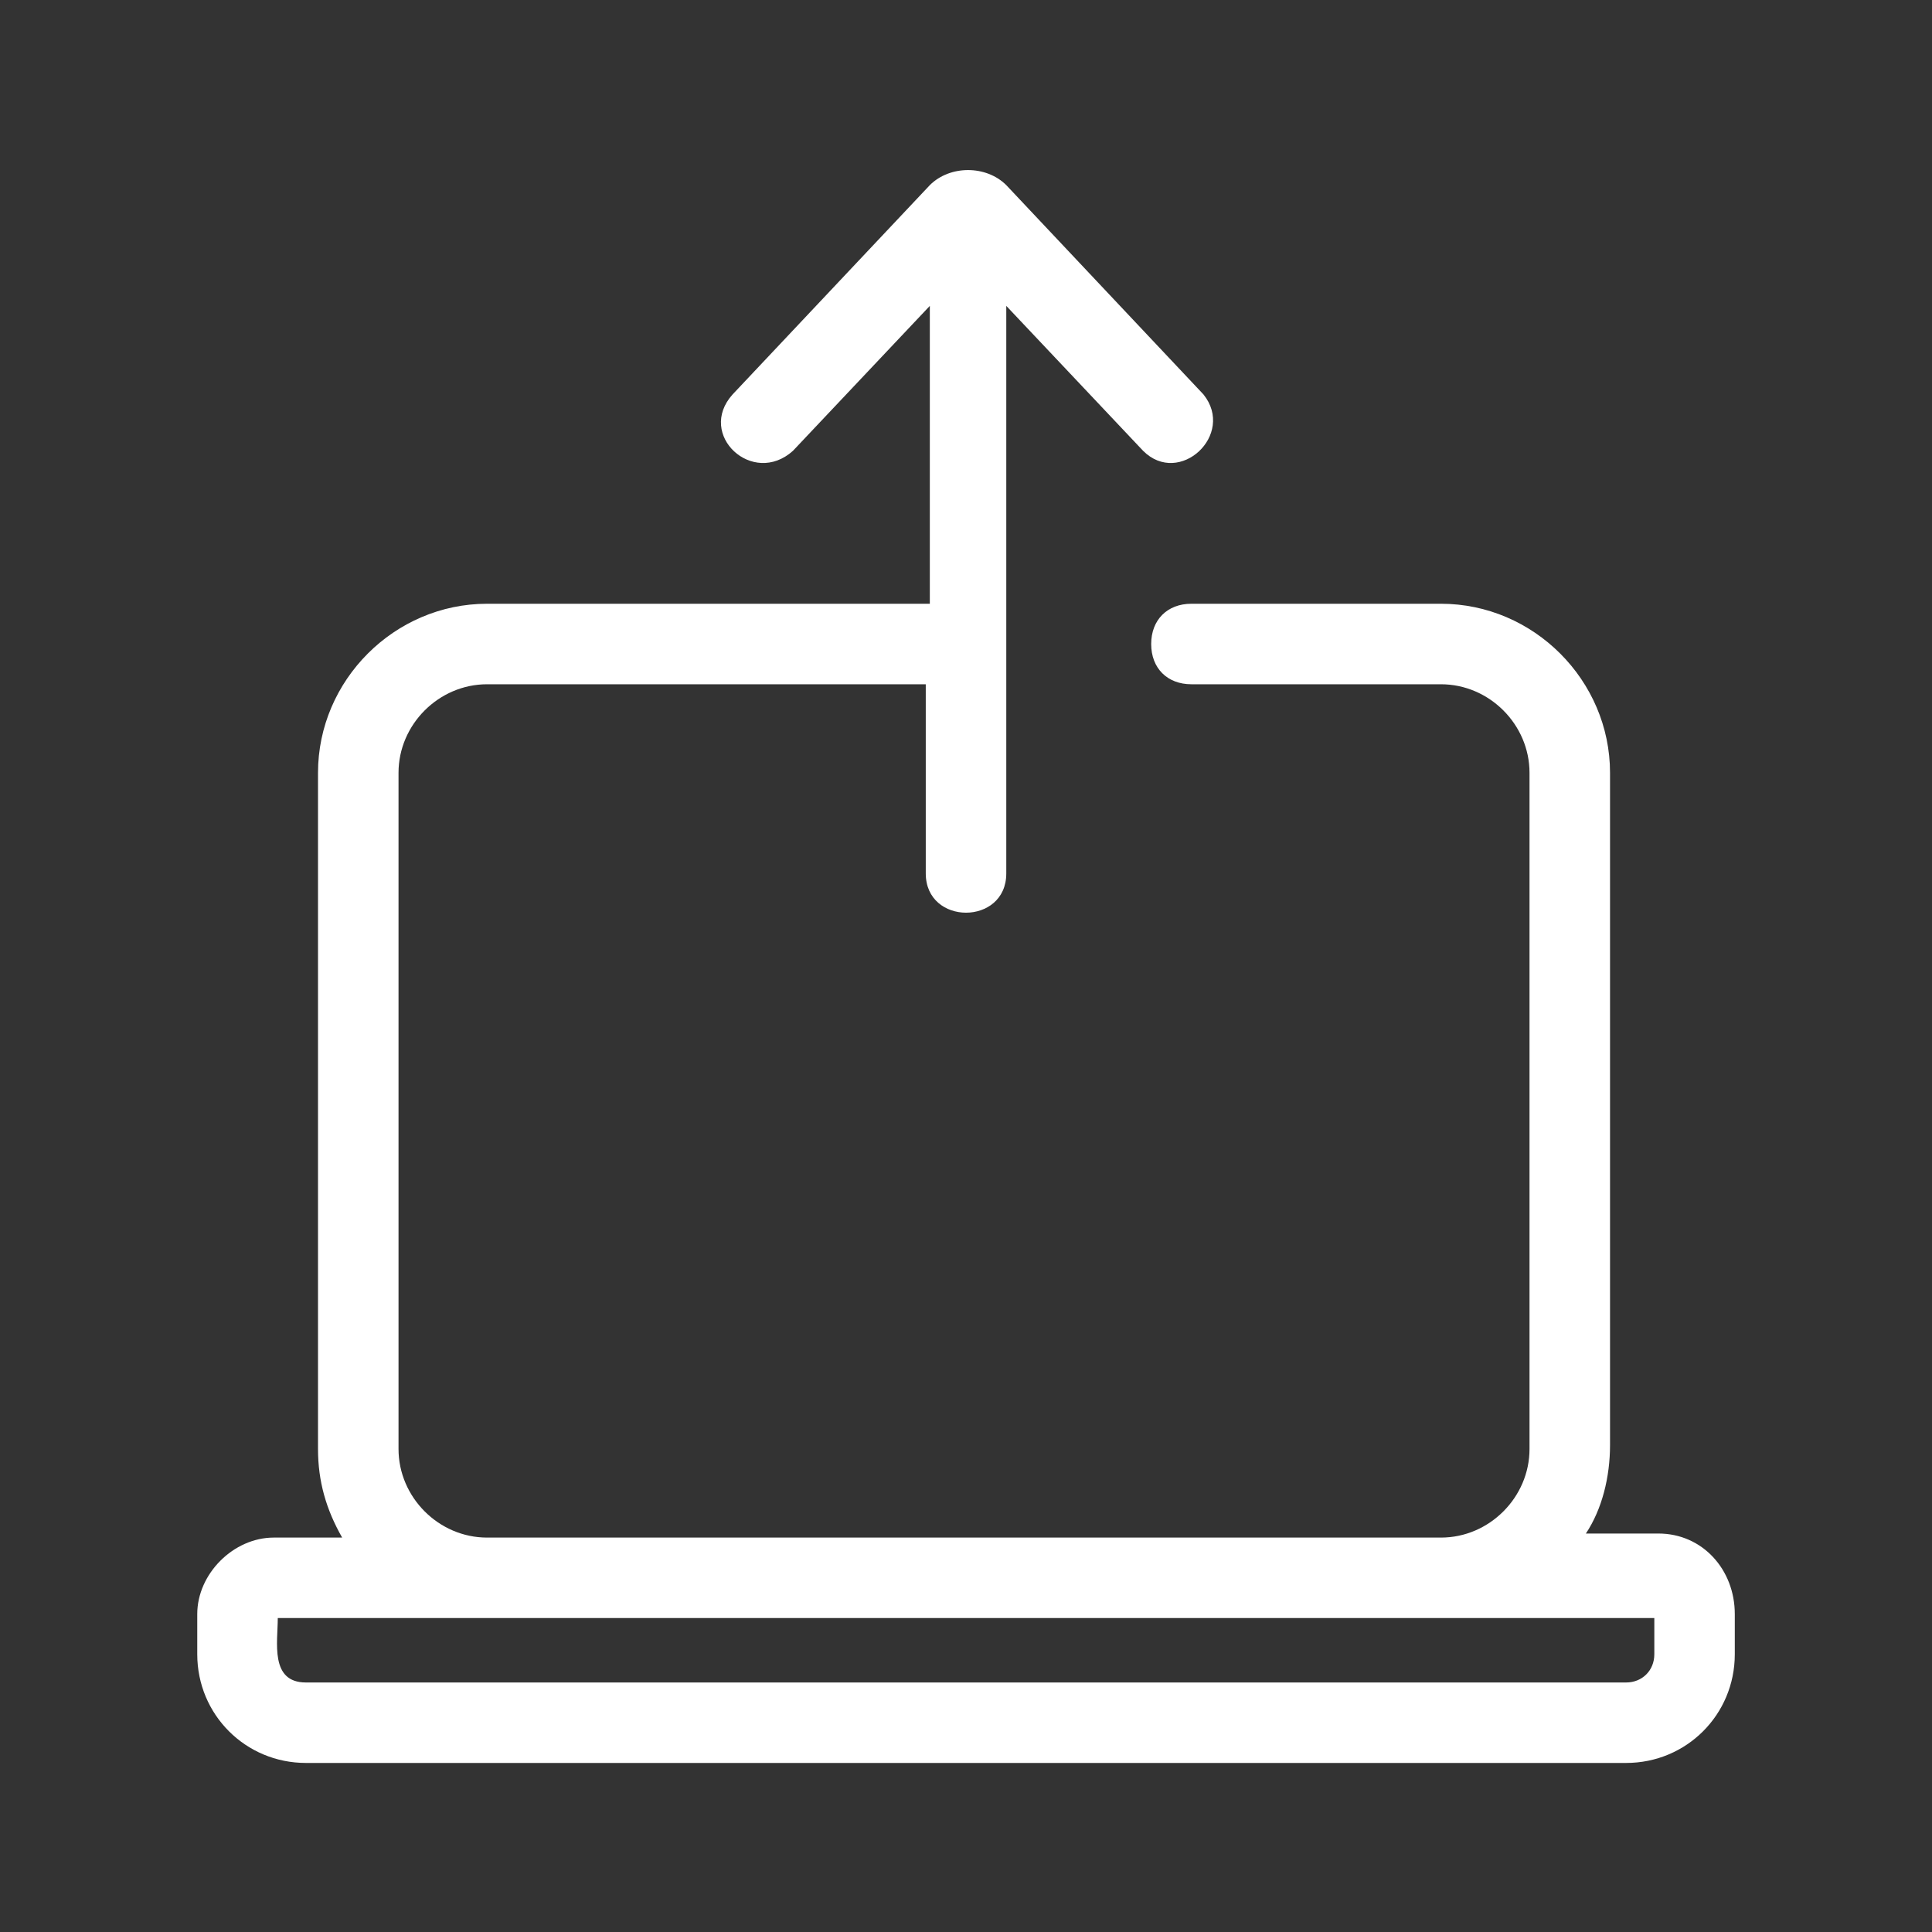
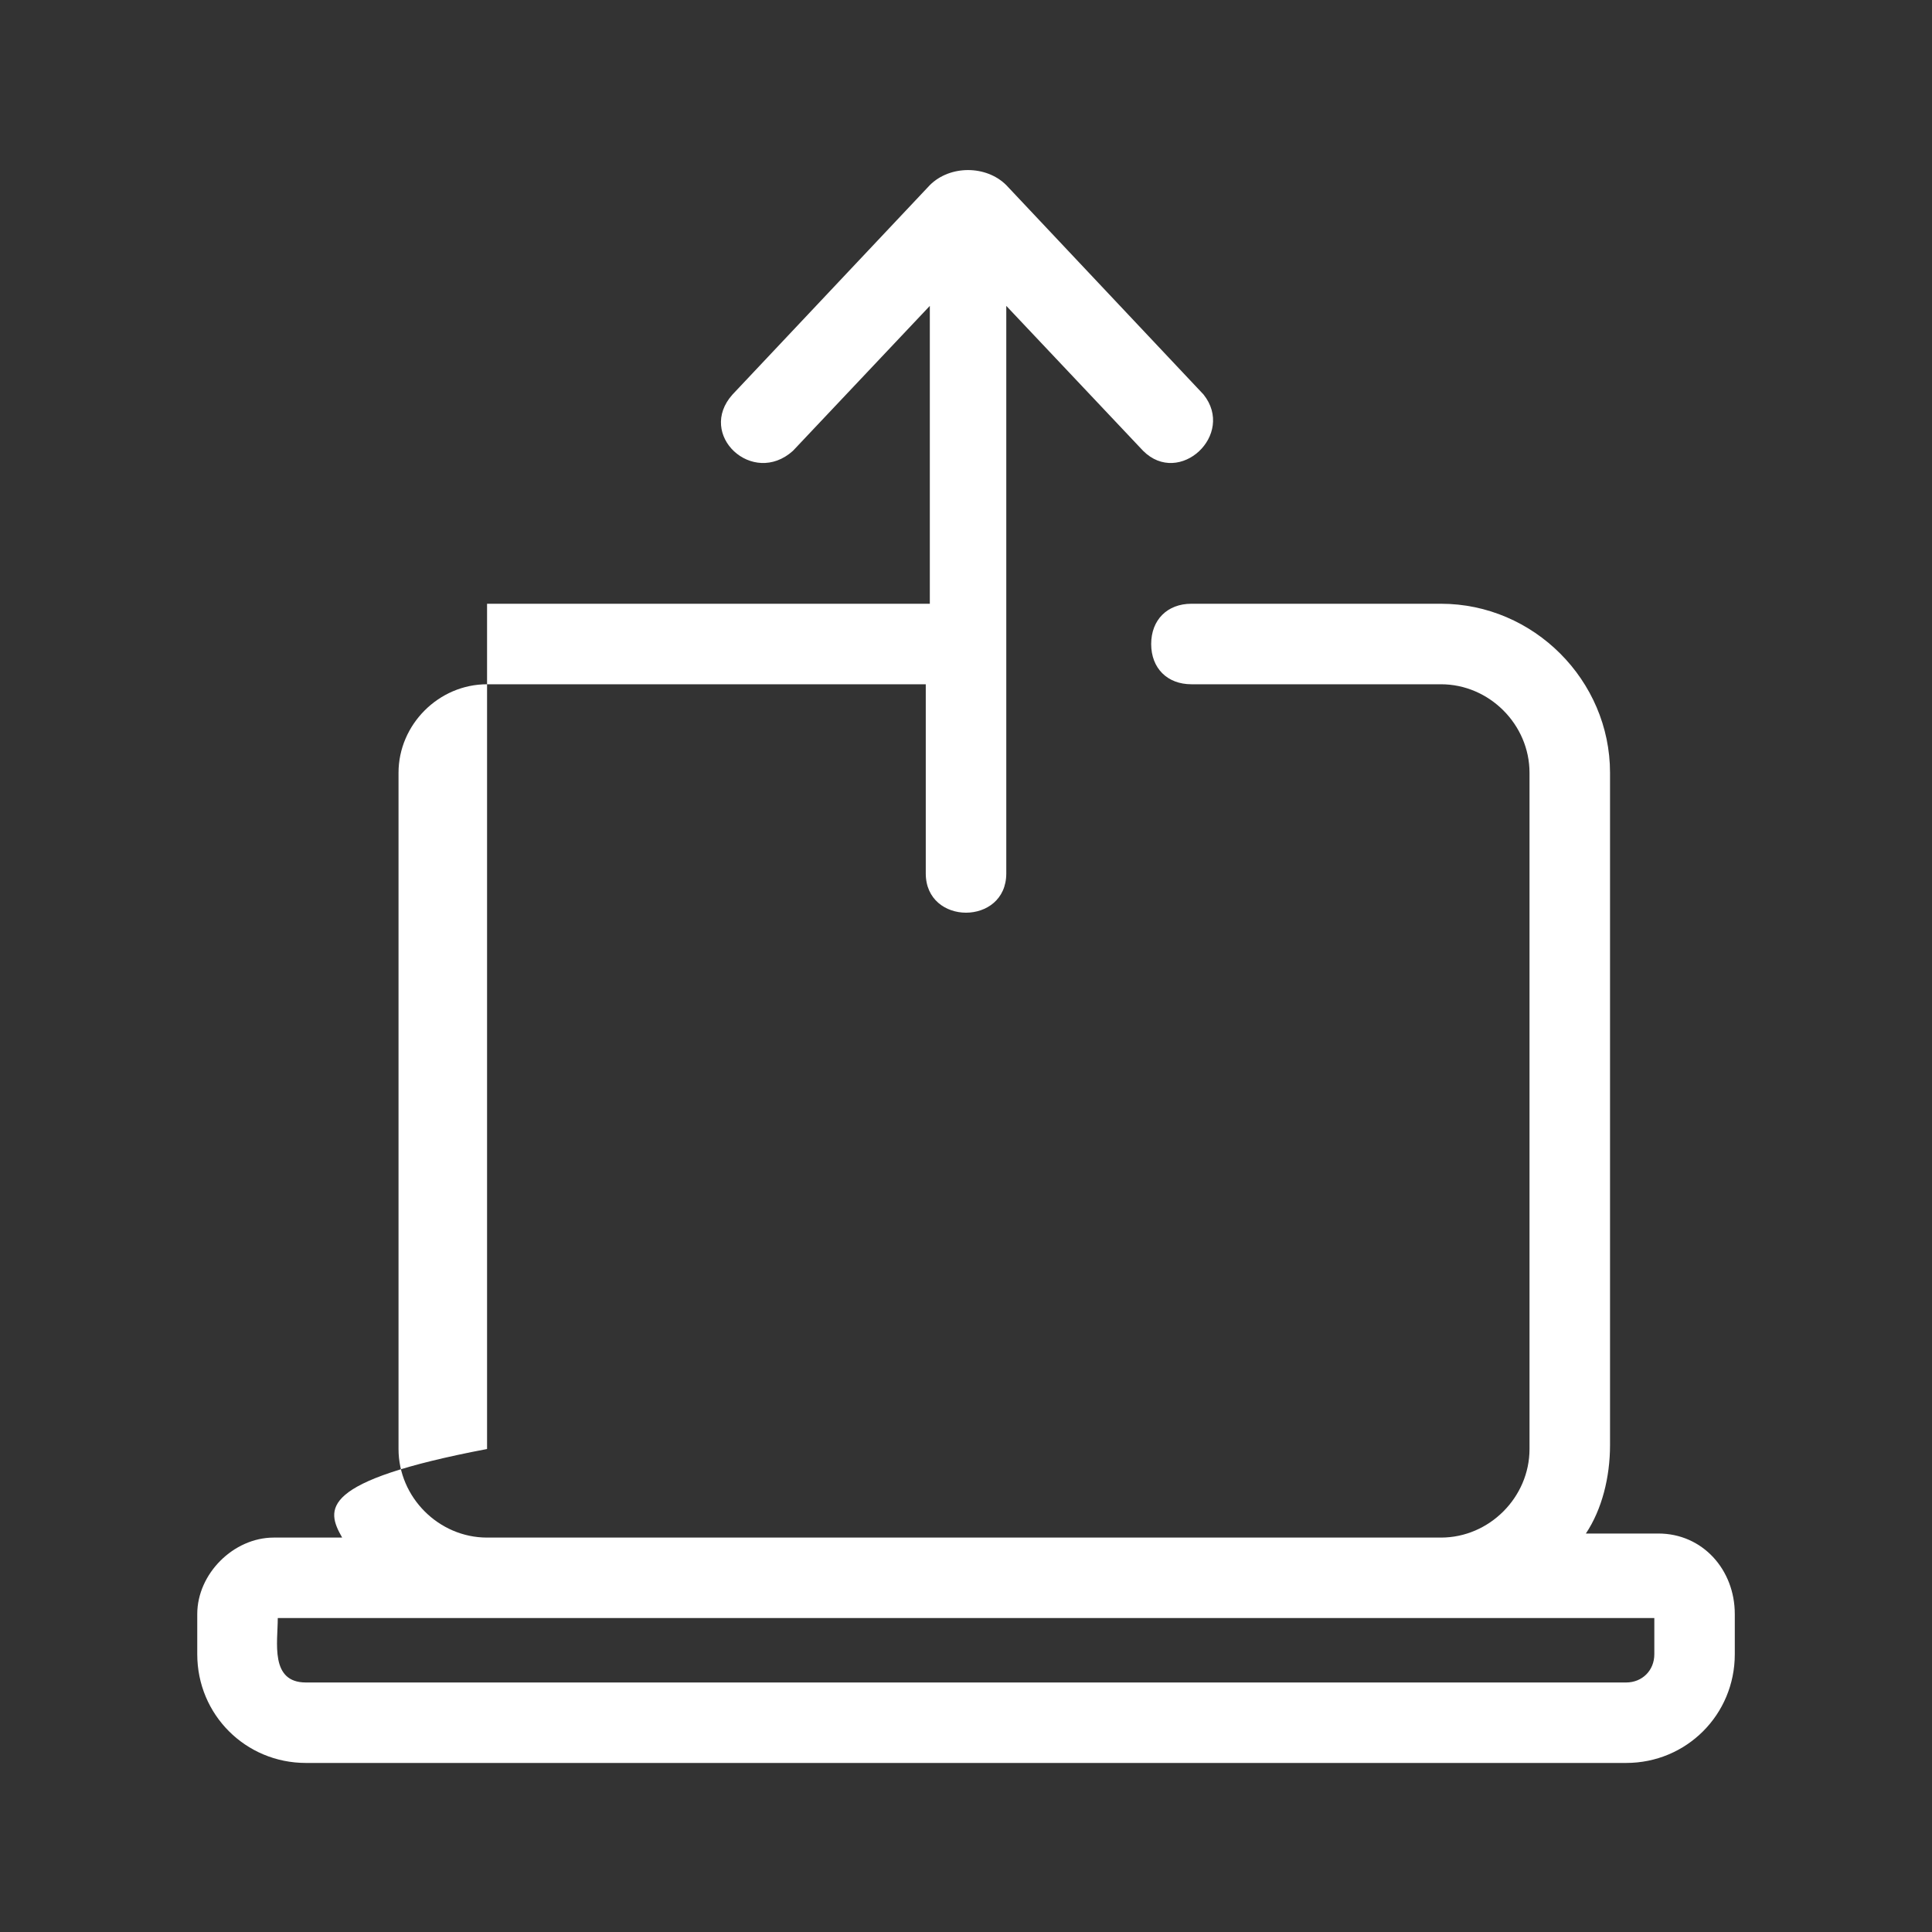
<svg xmlns="http://www.w3.org/2000/svg" width="40" height="40" viewBox="0 0 40 40" fill="none">
  <rect x="0" y="0" width="40" height="40" fill="#333333" stroke="none" />
  <g id="share-video 1">
-     <path id="Vector" d="M34.334 31.75H32.834C33.167 31.25 33.334 30.584 33.334 29.917V16C33.334 14.084 31.751 12.5 29.834 12.5H24.667C24.167 12.5 23.834 12.834 23.834 13.334C23.834 13.834 24.167 14.167 24.667 14.167H29.834C30.834 14.167 31.667 15 31.667 16V30C31.667 31 30.834 31.834 29.834 31.834H10.084C9.084 31.834 8.251 31 8.251 30V16C8.251 15 9.084 14.167 10.084 14.167H19.167V18.084C19.167 19.167 20.834 19.167 20.834 18.084V6.333L23.667 9.334C24.417 10.084 25.584 9 24.917 8.167L20.834 3.833C20.417 3.417 19.667 3.417 19.251 3.833L15.167 8.167C14.417 9 15.584 10.084 16.417 9.334L19.251 6.333V12.5H10.084C8.167 12.5 6.584 14.084 6.584 16V30C6.584 30.667 6.751 31.25 7.084 31.834H5.667C4.834 31.834 4.084 32.584 4.084 33.417V34.25C4.084 35.5 5.084 36.5 6.334 36.5H33.667C34.917 36.5 35.917 35.5 35.917 34.25V33.417C35.917 32.5 35.251 31.75 34.334 31.75ZM34.251 34.25C34.251 34.584 34.001 34.834 33.667 34.834H6.334C5.584 34.834 5.751 34 5.751 33.5H34.251V34.25Z" fill="white" />
+     <path id="Vector" d="M34.334 31.75H32.834C33.167 31.25 33.334 30.584 33.334 29.917V16C33.334 14.084 31.751 12.5 29.834 12.5H24.667C24.167 12.5 23.834 12.834 23.834 13.334C23.834 13.834 24.167 14.167 24.667 14.167H29.834C30.834 14.167 31.667 15 31.667 16V30C31.667 31 30.834 31.834 29.834 31.834H10.084C9.084 31.834 8.251 31 8.251 30V16C8.251 15 9.084 14.167 10.084 14.167H19.167V18.084C19.167 19.167 20.834 19.167 20.834 18.084V6.333L23.667 9.334C24.417 10.084 25.584 9 24.917 8.167L20.834 3.833C20.417 3.417 19.667 3.417 19.251 3.833L15.167 8.167C14.417 9 15.584 10.084 16.417 9.334L19.251 6.333V12.5H10.084V30C6.584 30.667 6.751 31.25 7.084 31.834H5.667C4.834 31.834 4.084 32.584 4.084 33.417V34.25C4.084 35.5 5.084 36.5 6.334 36.5H33.667C34.917 36.5 35.917 35.5 35.917 34.25V33.417C35.917 32.5 35.251 31.75 34.334 31.75ZM34.251 34.25C34.251 34.584 34.001 34.834 33.667 34.834H6.334C5.584 34.834 5.751 34 5.751 33.5H34.251V34.25Z" fill="white" />
  </g>
</svg>